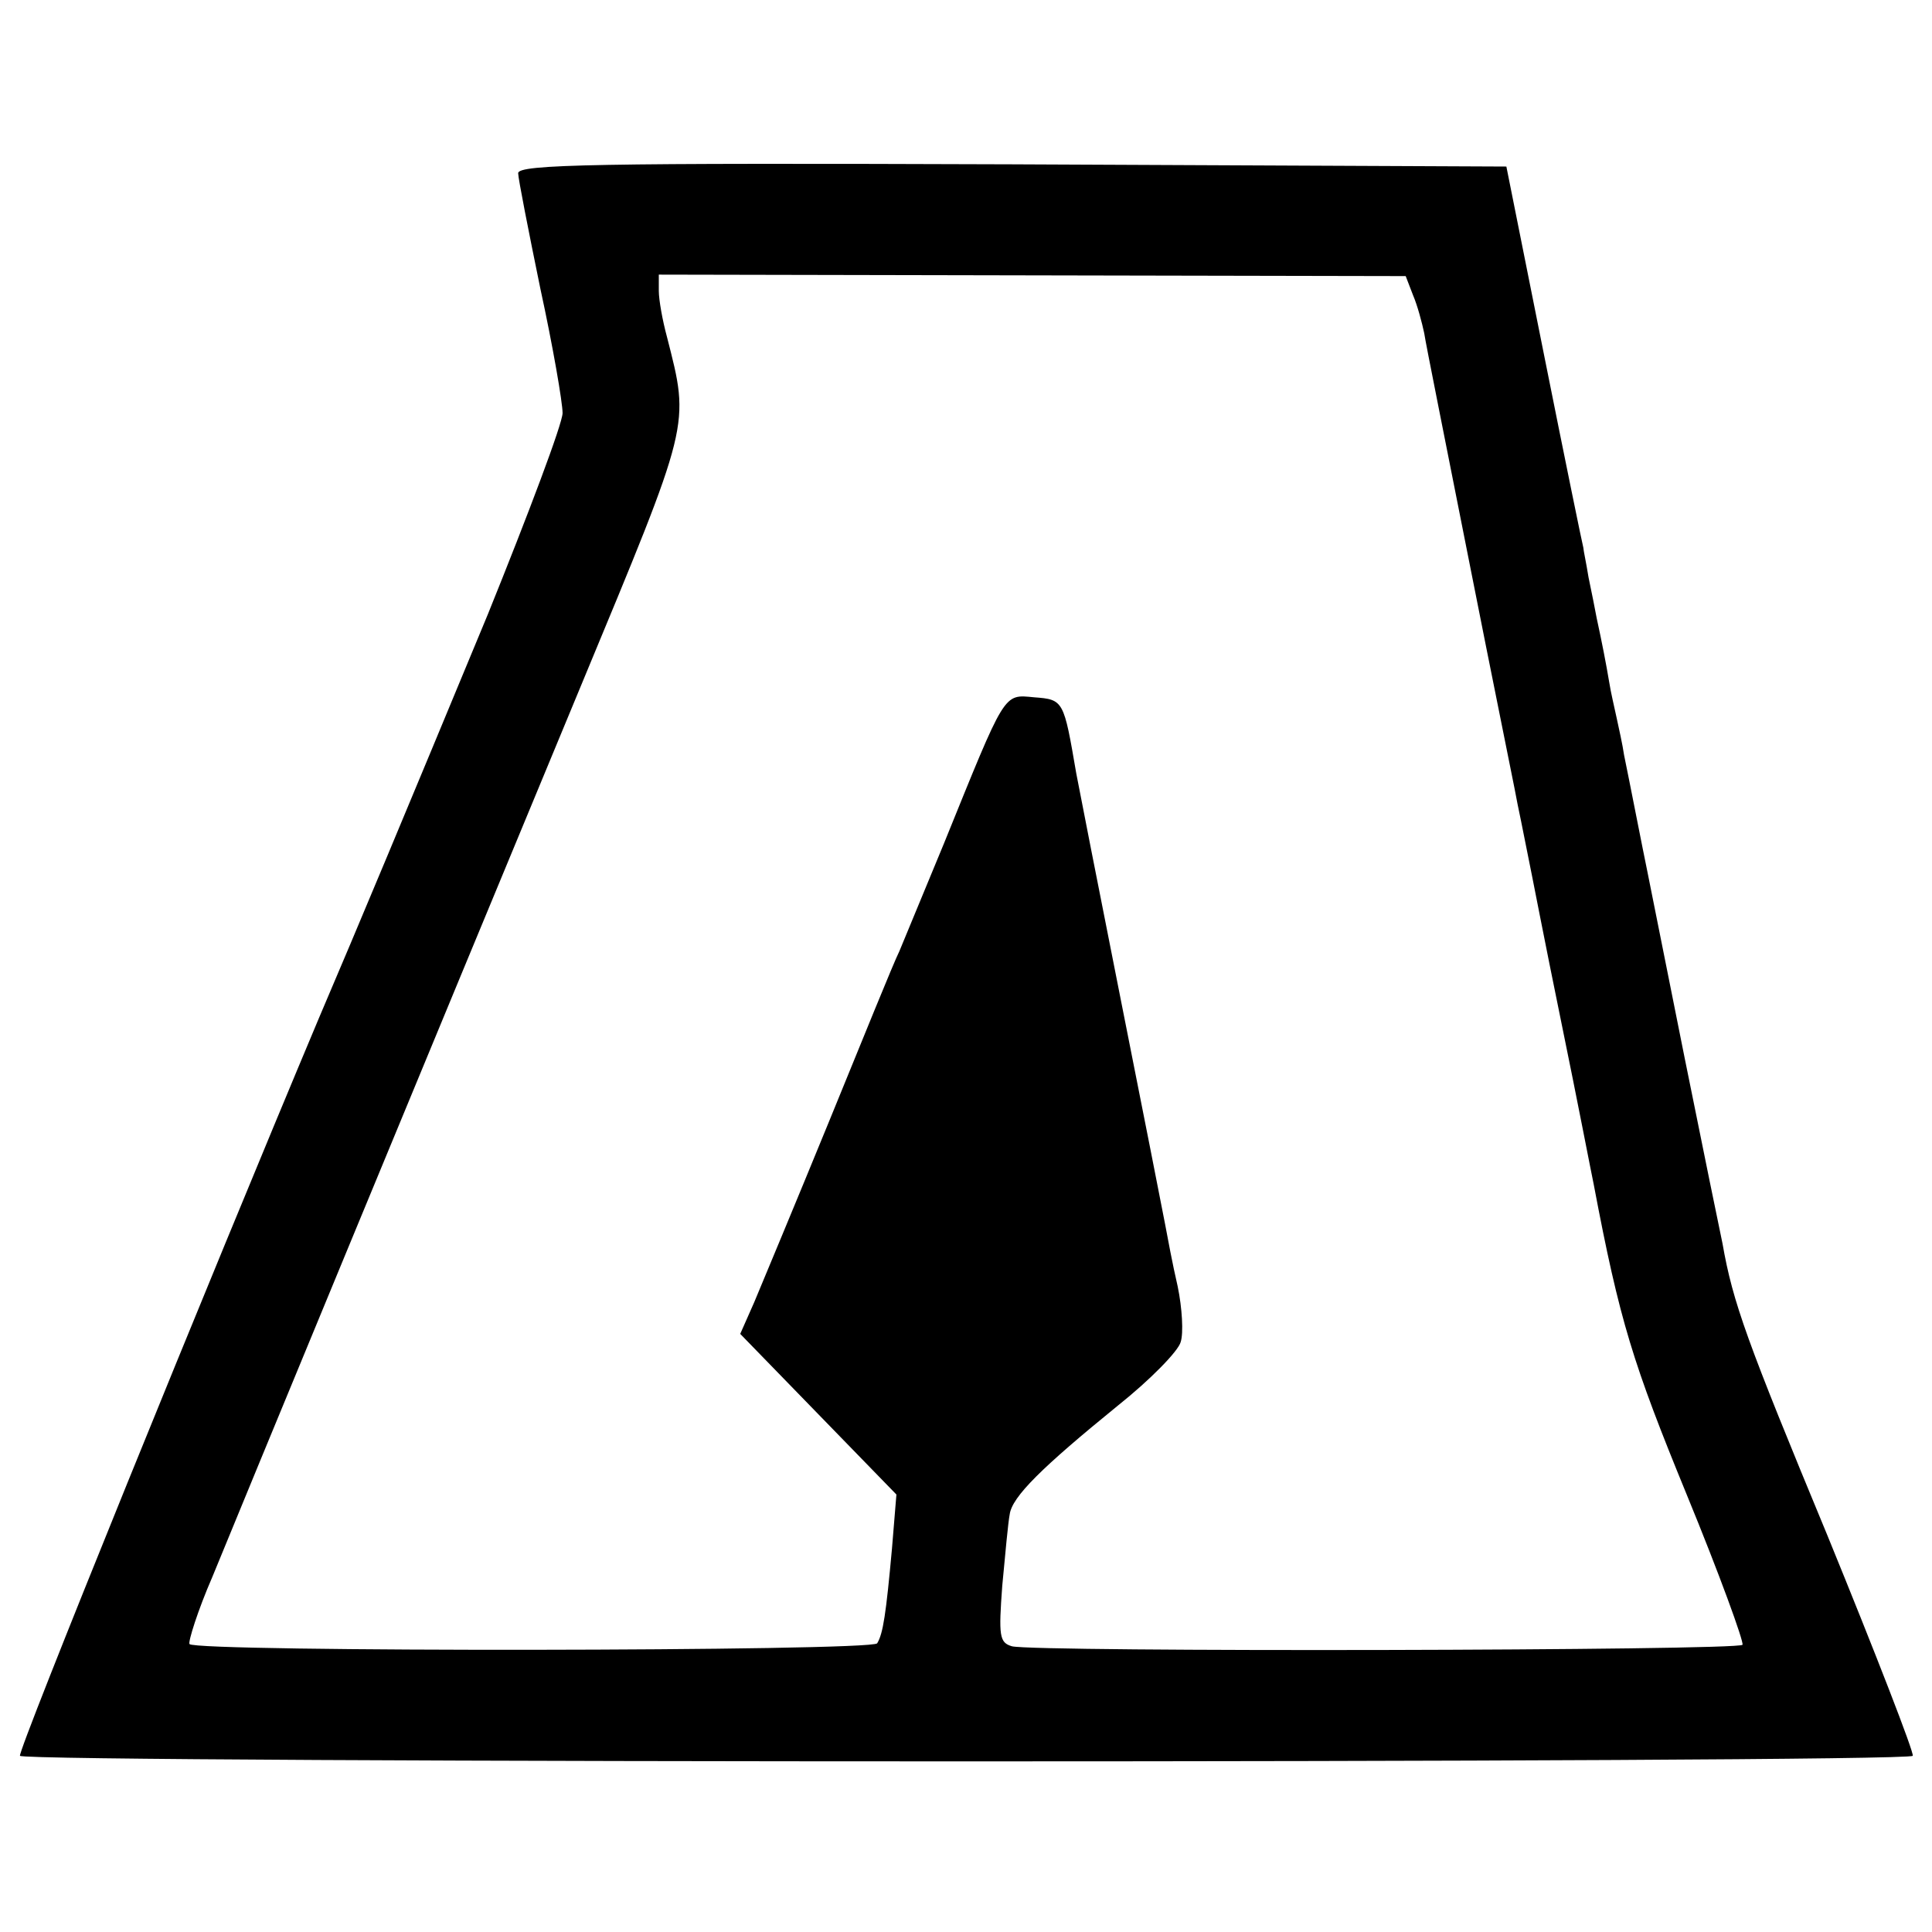
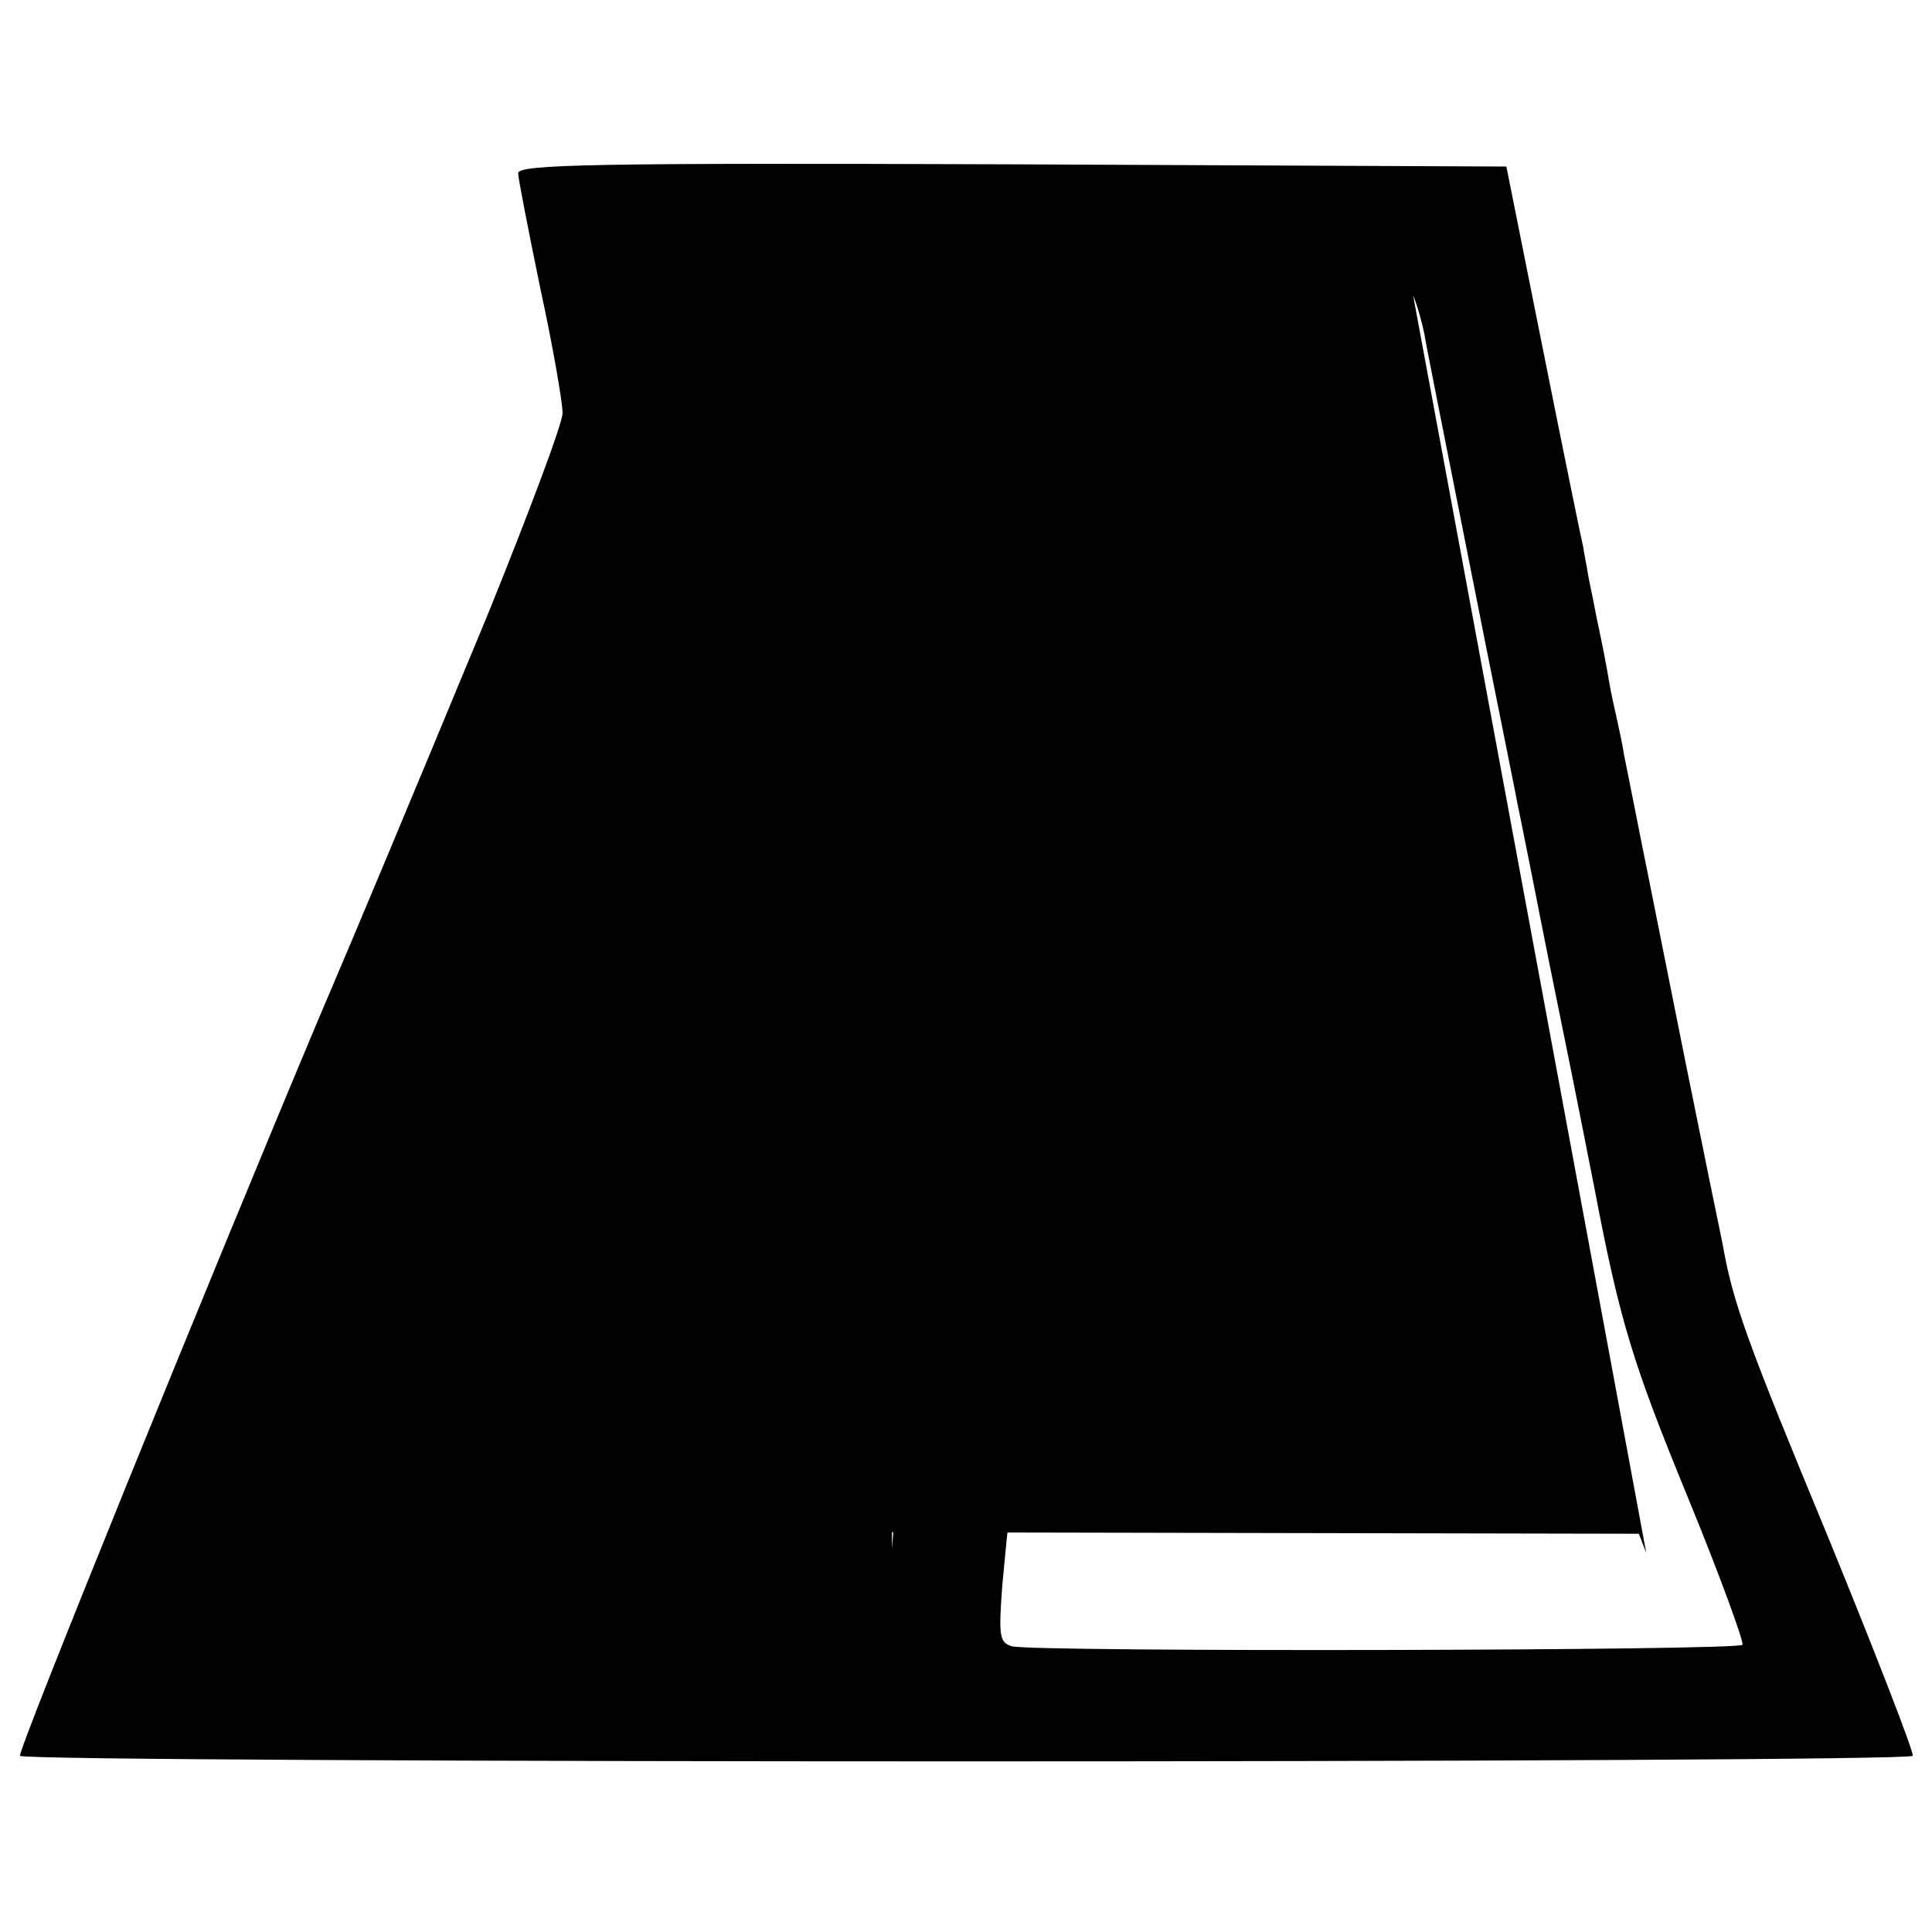
<svg xmlns="http://www.w3.org/2000/svg" version="1.0" width="261pt" height="261pt" viewBox="0 0 261 261" preserveAspectRatio="xMidYMid meet">
  <g transform="translate(0,261) scale(0.1,-0.1)" fill="#000000" stroke="none">
-     <path d="M700 2376 c0 -7 14 -78 30 -156 17 -78 30 -154 30 -168 0 -14 -46 -136 -101 -272 -112 -270 -175 -421 -228 -545 -148 -352 -408 -992 -404 -997 6 -10 2550 -10 2557 0 2 4 -50 138 -115 297 -109 263 -128 315 -142 395 -3 14 -26 126 -51 250 -25 124 -47 236 -50 250 -3 14 -10 50 -16 80 -6 30 -13 66 -16 80 -2 14 -7 36 -10 50 -3 14 -8 35 -10 48 -4 24 -10 55 -17 87 -2 11 -7 36 -11 55 -3 19 -7 37 -7 40 -1 3 -25 120 -53 260 l-51 255 -668 3 c-564 2 -667 0 -667 -12z m1209 -165 c6 -14 12 -37 15 -51 2 -14 30 -153 61 -310 31 -157 59 -294 61 -305 2 -11 6 -31 9 -45 3 -14 7 -36 10 -50 3 -14 22 -113 44 -220 22 -107 41 -206 44 -220 35 -185 53 -242 126 -420 44 -107 77 -198 75 -202 -5 -8 -958 -10 -987 -2 -17 5 -18 14 -13 82 4 43 8 86 10 96 3 24 44 64 146 147 44 35 82 74 85 86 4 12 2 46 -4 75 -7 30 -14 68 -17 84 -3 16 -30 153 -60 304 -30 151 -57 289 -60 305 -17 99 -17 100 -57 103 -42 4 -38 9 -122 -198 -26 -63 -53 -128 -60 -145 -8 -16 -50 -120 -95 -230 -45 -110 -91 -220 -101 -244 l-19 -43 105 -108 106 -109 -6 -73 c-8 -88 -12 -115 -20 -128 -7 -11 -922 -12 -929 -1 -2 3 11 45 31 91 38 93 283 686 498 1204 149 359 147 349 116 471 -6 22 -11 50 -11 62 l0 22 504 -1 505 -1 10 -26z" />
+     <path d="M700 2376 c0 -7 14 -78 30 -156 17 -78 30 -154 30 -168 0 -14 -46 -136 -101 -272 -112 -270 -175 -421 -228 -545 -148 -352 -408 -992 -404 -997 6 -10 2550 -10 2557 0 2 4 -50 138 -115 297 -109 263 -128 315 -142 395 -3 14 -26 126 -51 250 -25 124 -47 236 -50 250 -3 14 -10 50 -16 80 -6 30 -13 66 -16 80 -2 14 -7 36 -10 50 -3 14 -8 35 -10 48 -4 24 -10 55 -17 87 -2 11 -7 36 -11 55 -3 19 -7 37 -7 40 -1 3 -25 120 -53 260 l-51 255 -668 3 c-564 2 -667 0 -667 -12z m1209 -165 c6 -14 12 -37 15 -51 2 -14 30 -153 61 -310 31 -157 59 -294 61 -305 2 -11 6 -31 9 -45 3 -14 7 -36 10 -50 3 -14 22 -113 44 -220 22 -107 41 -206 44 -220 35 -185 53 -242 126 -420 44 -107 77 -198 75 -202 -5 -8 -958 -10 -987 -2 -17 5 -18 14 -13 82 4 43 8 86 10 96 3 24 44 64 146 147 44 35 82 74 85 86 4 12 2 46 -4 75 -7 30 -14 68 -17 84 -3 16 -30 153 -60 304 -30 151 -57 289 -60 305 -17 99 -17 100 -57 103 -42 4 -38 9 -122 -198 -26 -63 -53 -128 -60 -145 -8 -16 -50 -120 -95 -230 -45 -110 -91 -220 -101 -244 l-19 -43 105 -108 106 -109 -6 -73 l0 22 504 -1 505 -1 10 -26z" />
  </g>
</svg>